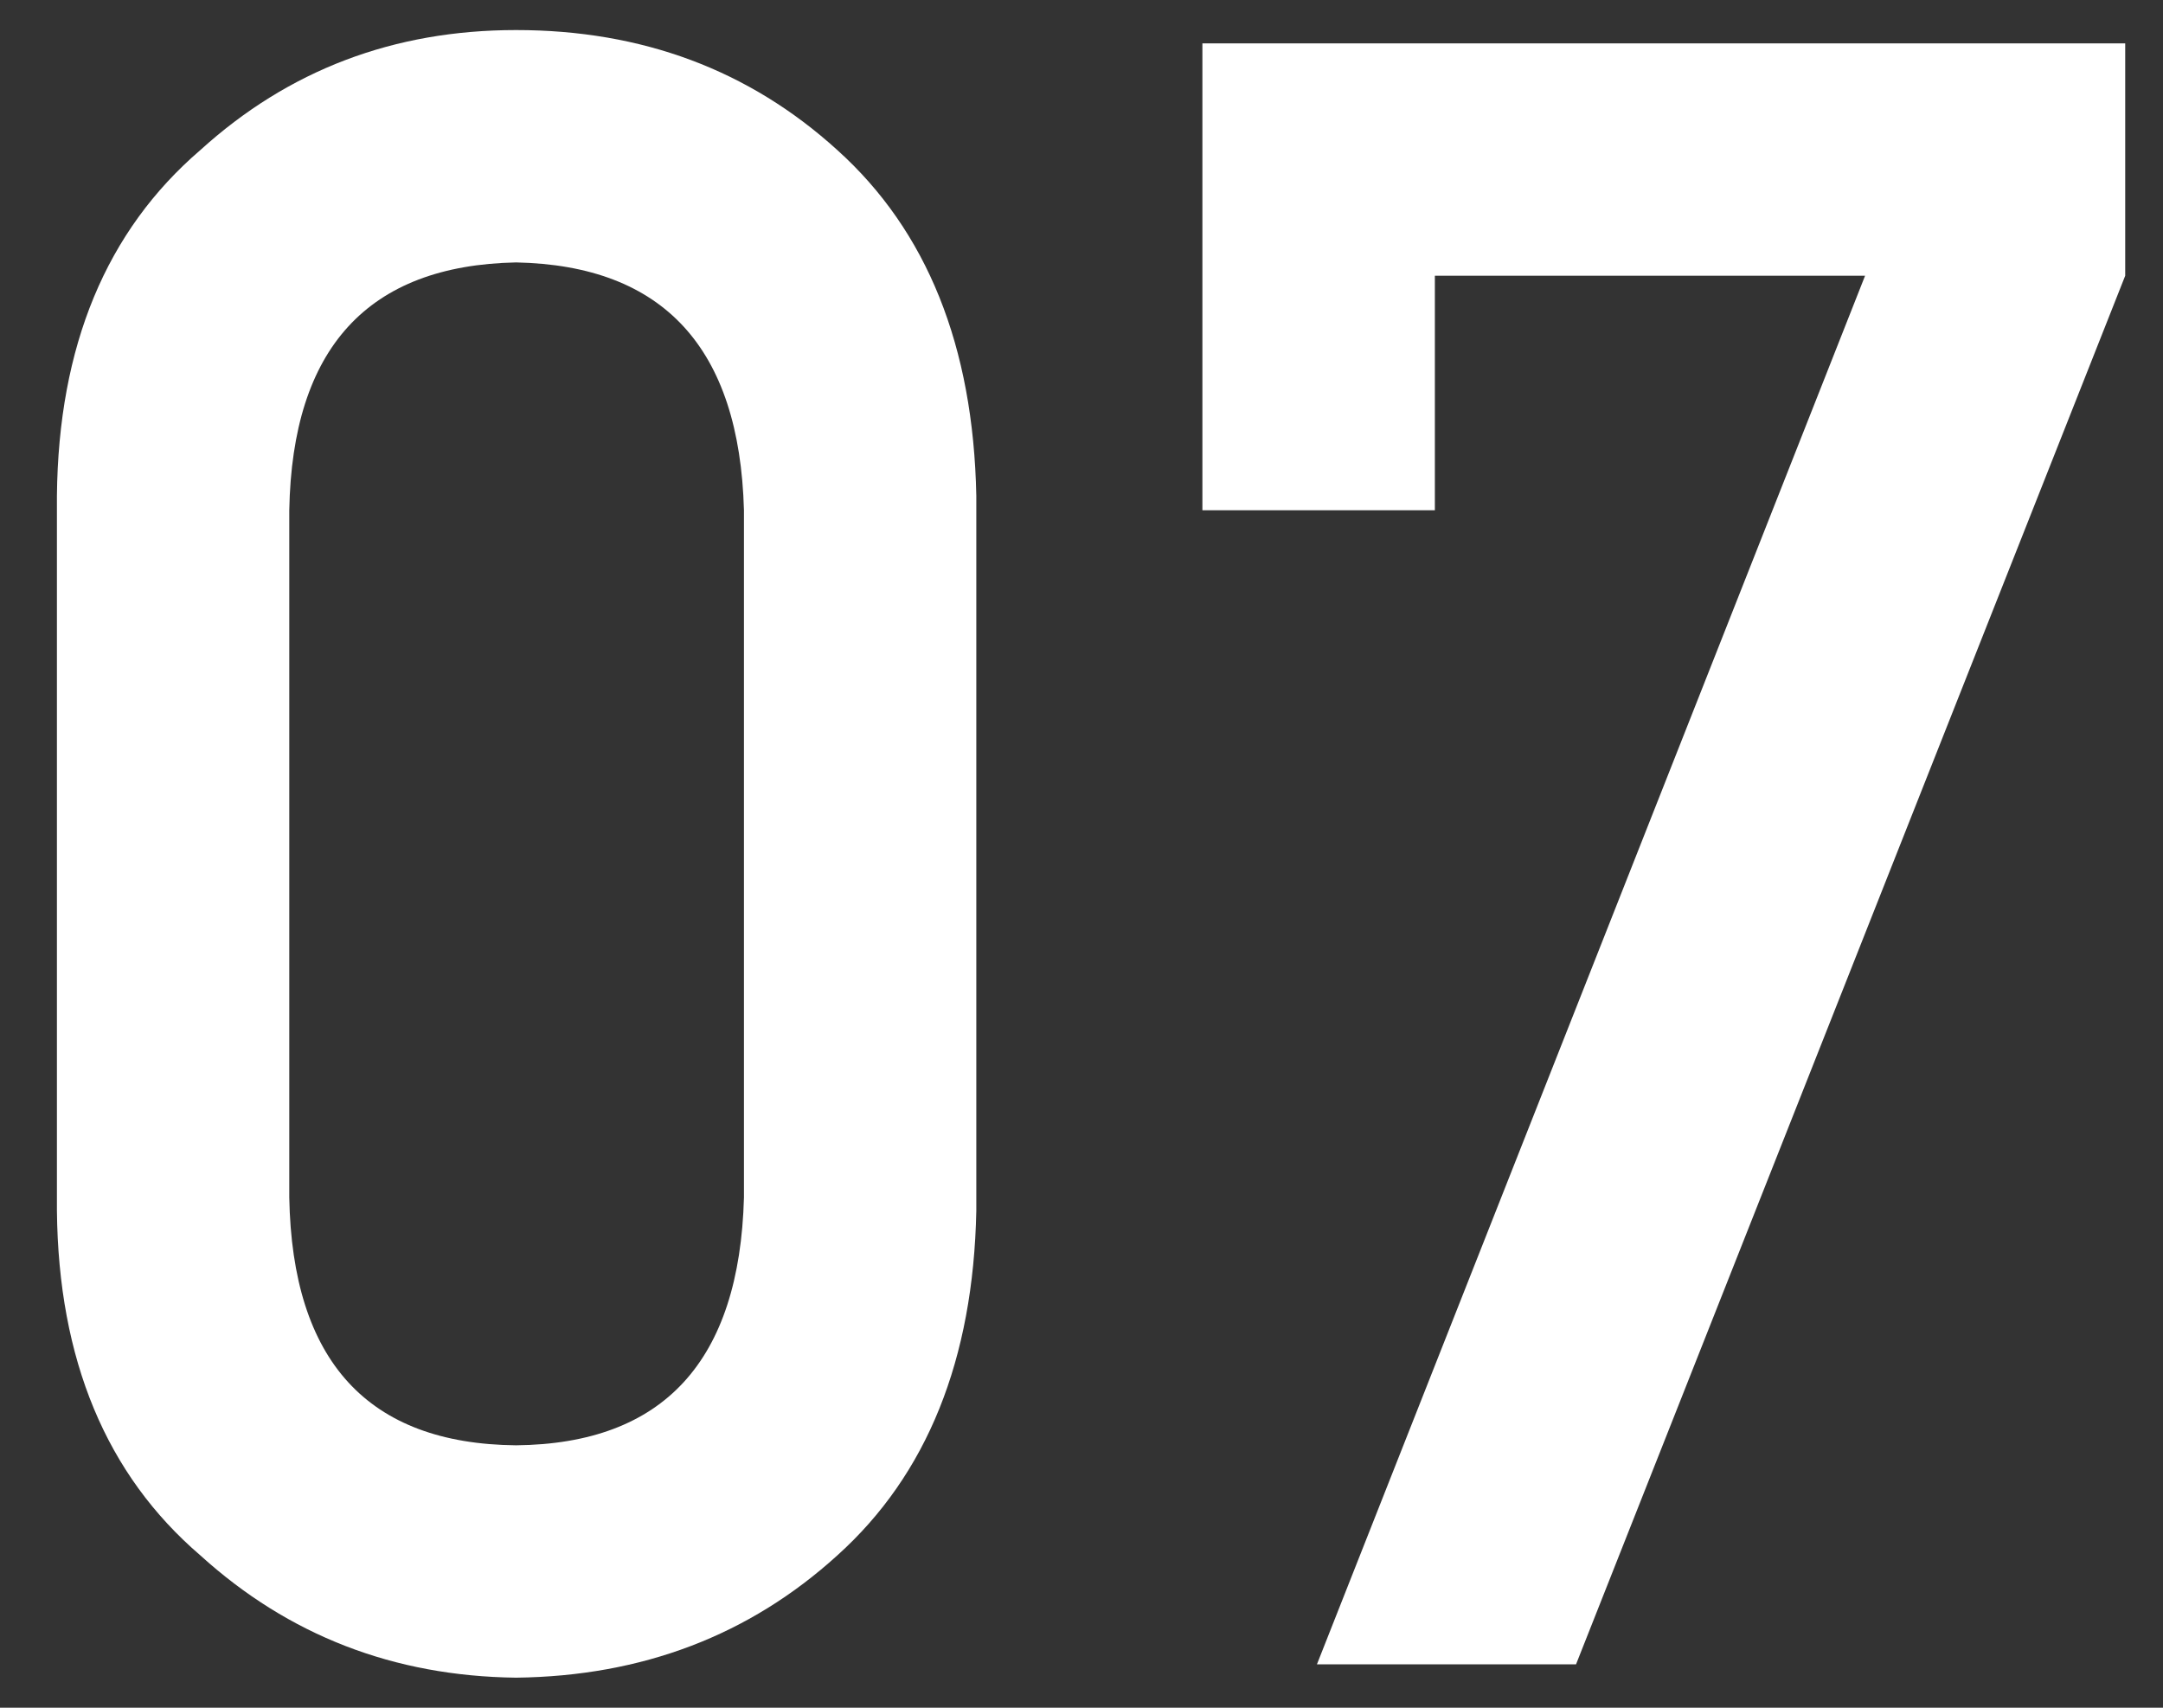
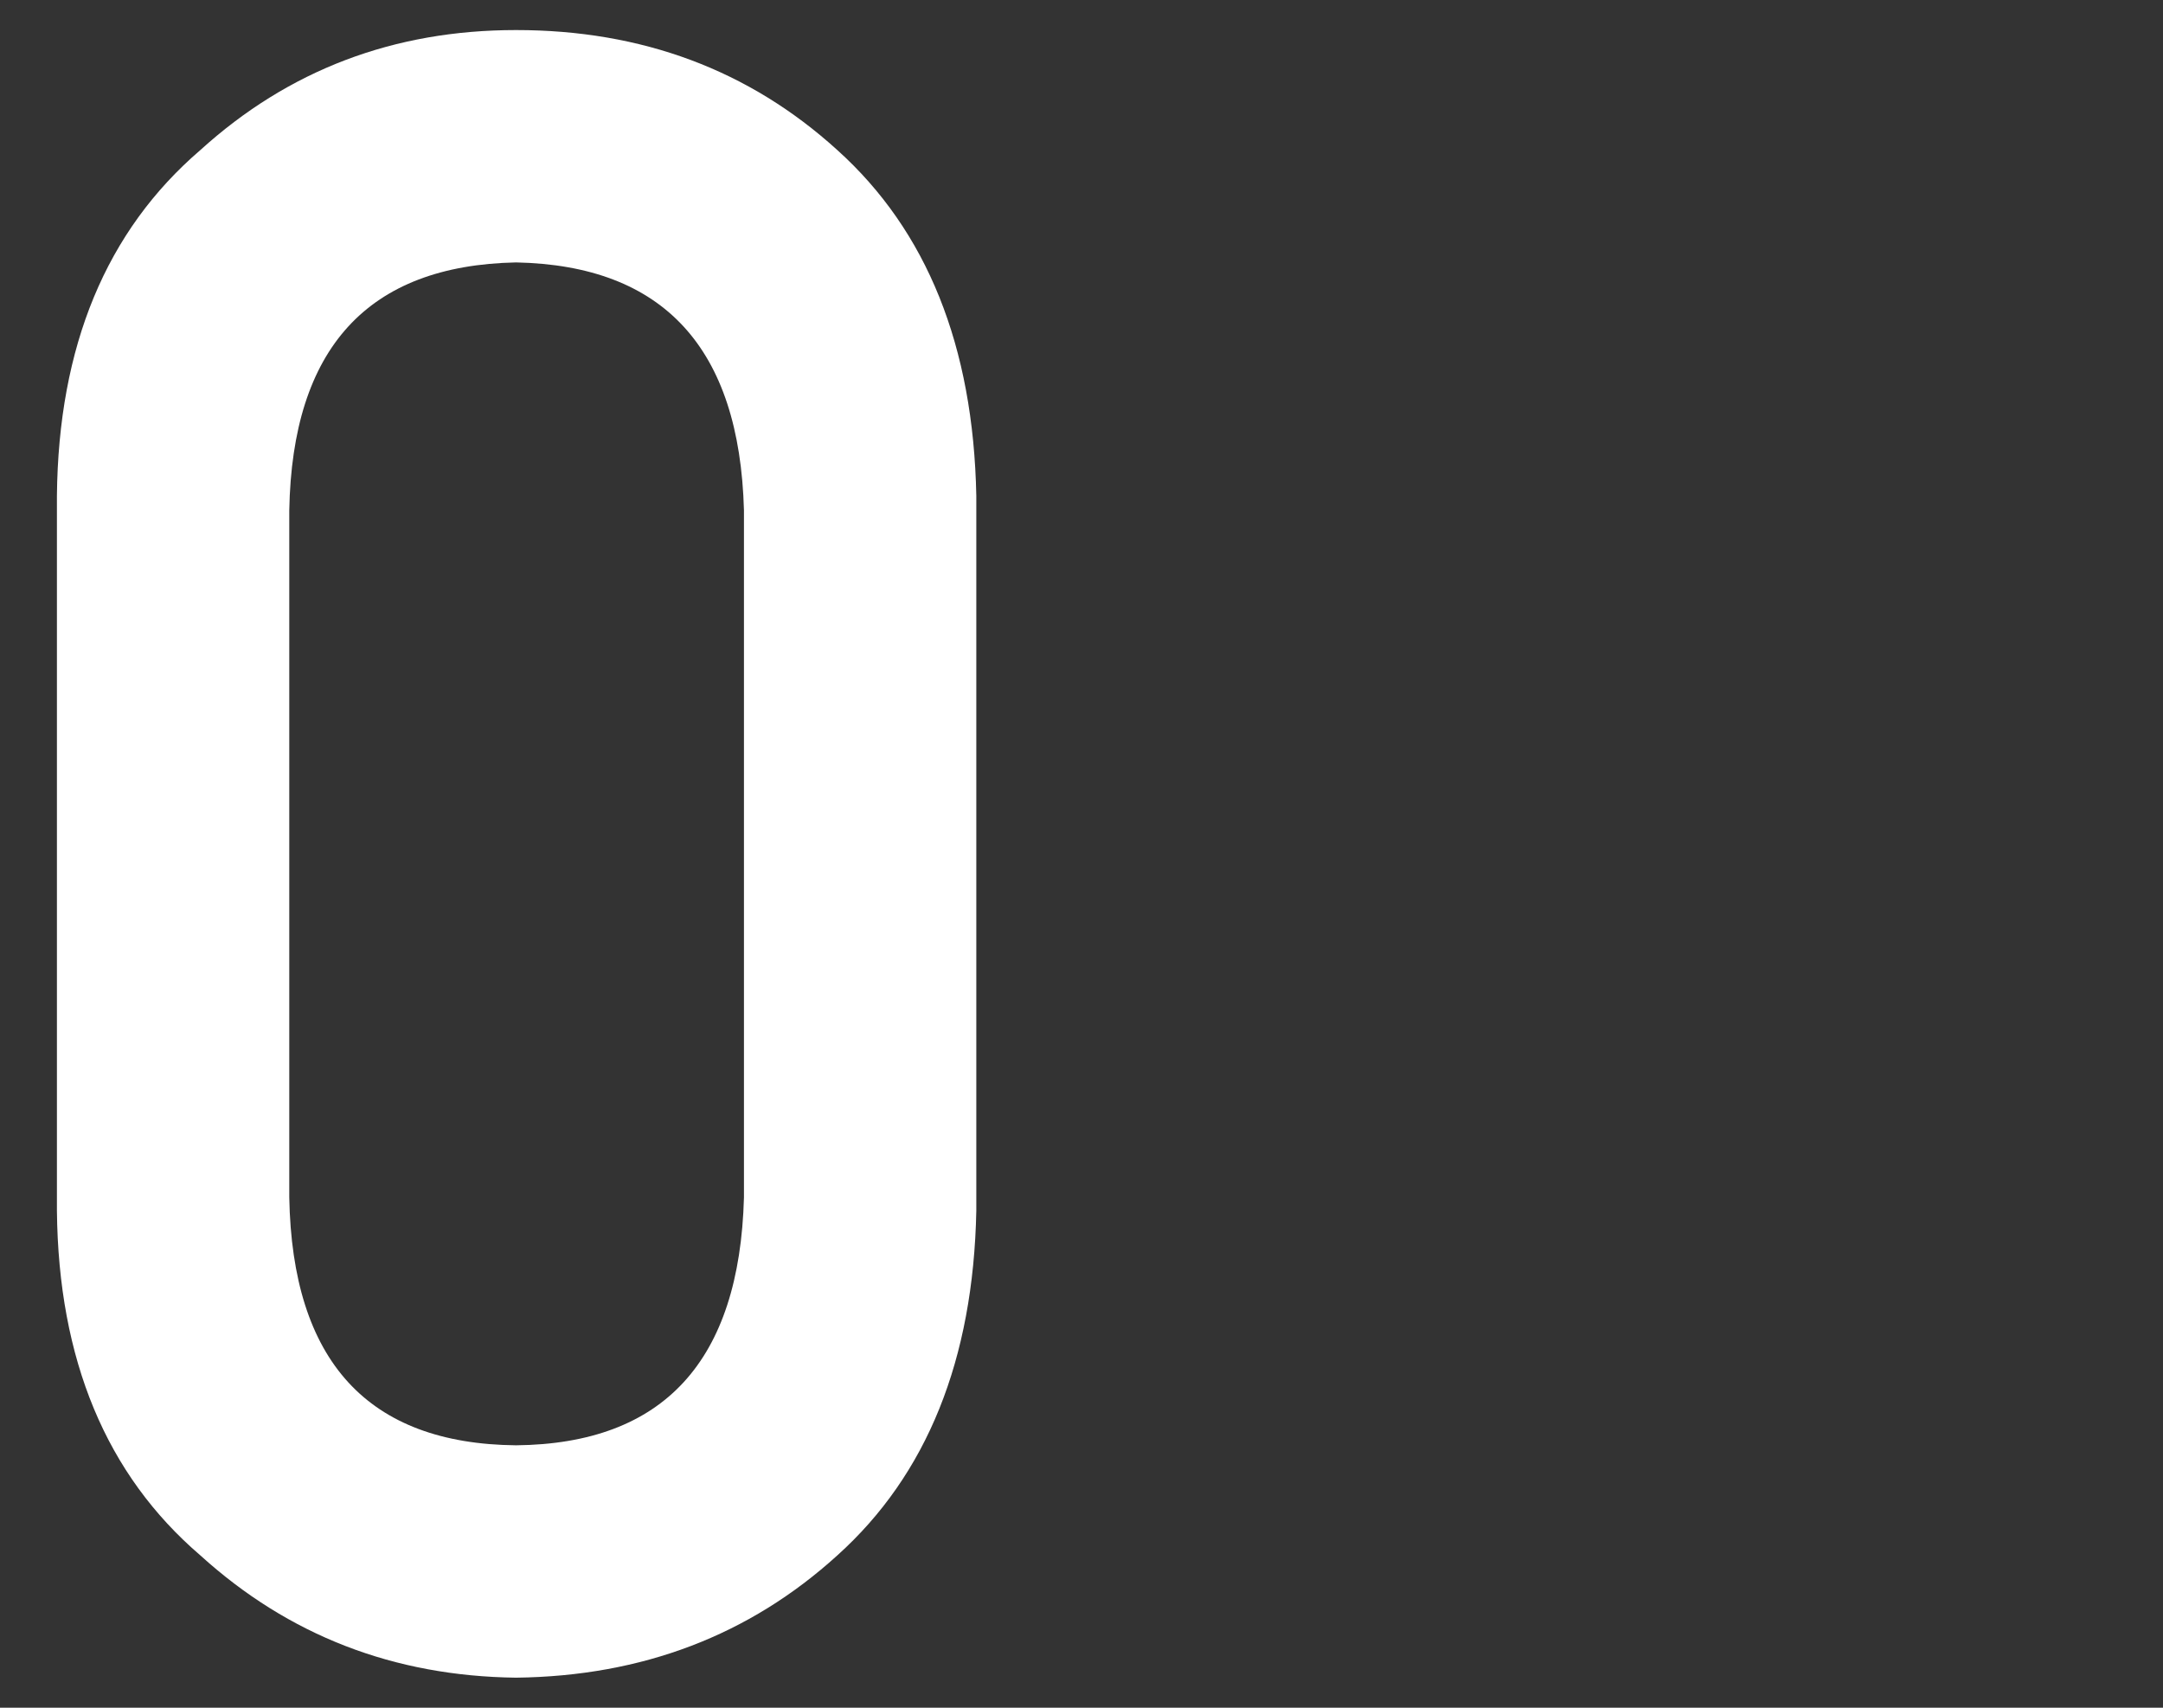
<svg xmlns="http://www.w3.org/2000/svg" width="19" height="15" viewBox="0 0 19 15" fill="none">
  <rect x="0" y="0" width="19" height="15" fill="#333333" stroke="none" />
-   <path d="M10.562 4.482V0.381H18.668V2.422L13.844 14.619H11.568L16.383 2.422H12.604V4.482H10.562Z" fill="white" />
  <path d="M6.535 10.518V4.482C6.496 3.057 5.829 2.331 4.533 2.305C3.231 2.331 2.567 3.057 2.541 4.482V10.518C2.567 11.956 3.231 12.682 4.533 12.695C5.829 12.682 6.496 11.956 6.535 10.518ZM0.5 10.635V4.355C0.513 3.04 0.933 2.028 1.76 1.318C2.535 0.615 3.459 0.264 4.533 0.264C5.64 0.264 6.581 0.615 7.355 1.318C8.143 2.028 8.55 3.04 8.576 4.355V10.635C8.55 11.943 8.143 12.953 7.355 13.662C6.581 14.365 5.64 14.723 4.533 14.736C3.459 14.723 2.535 14.365 1.76 13.662C0.933 12.953 0.513 11.943 0.5 10.635Z" fill="white" />
</svg>